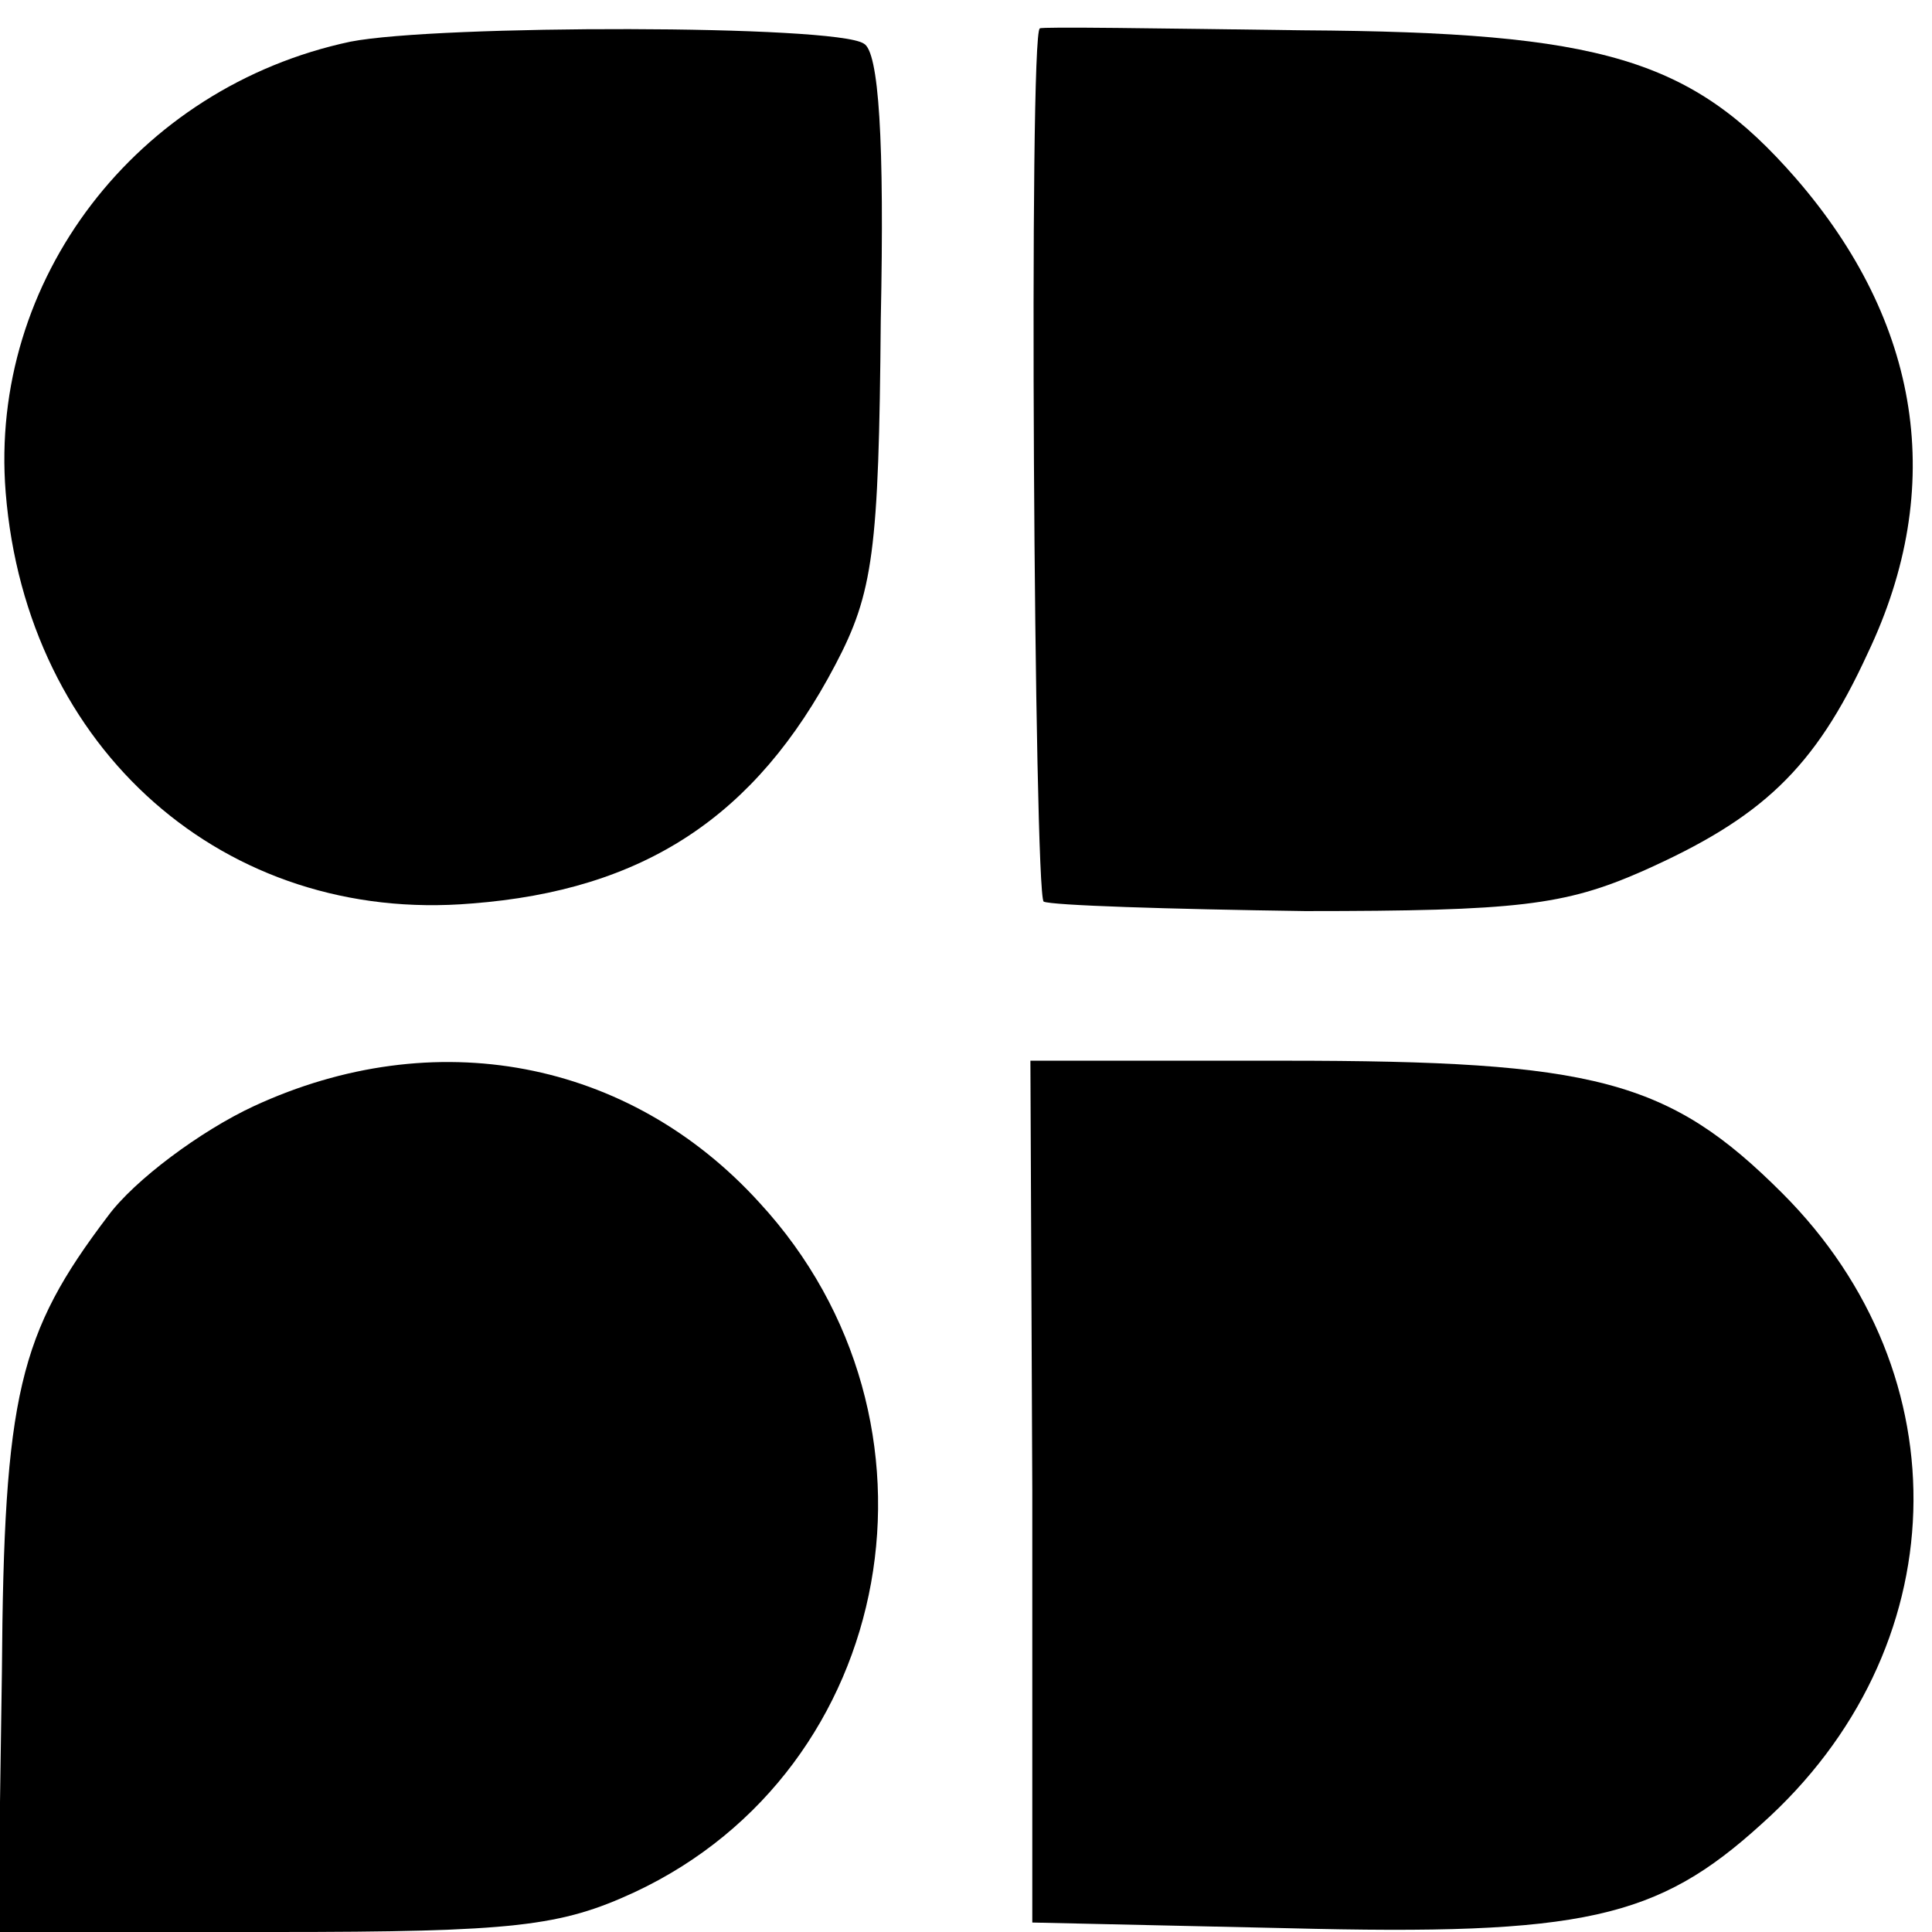
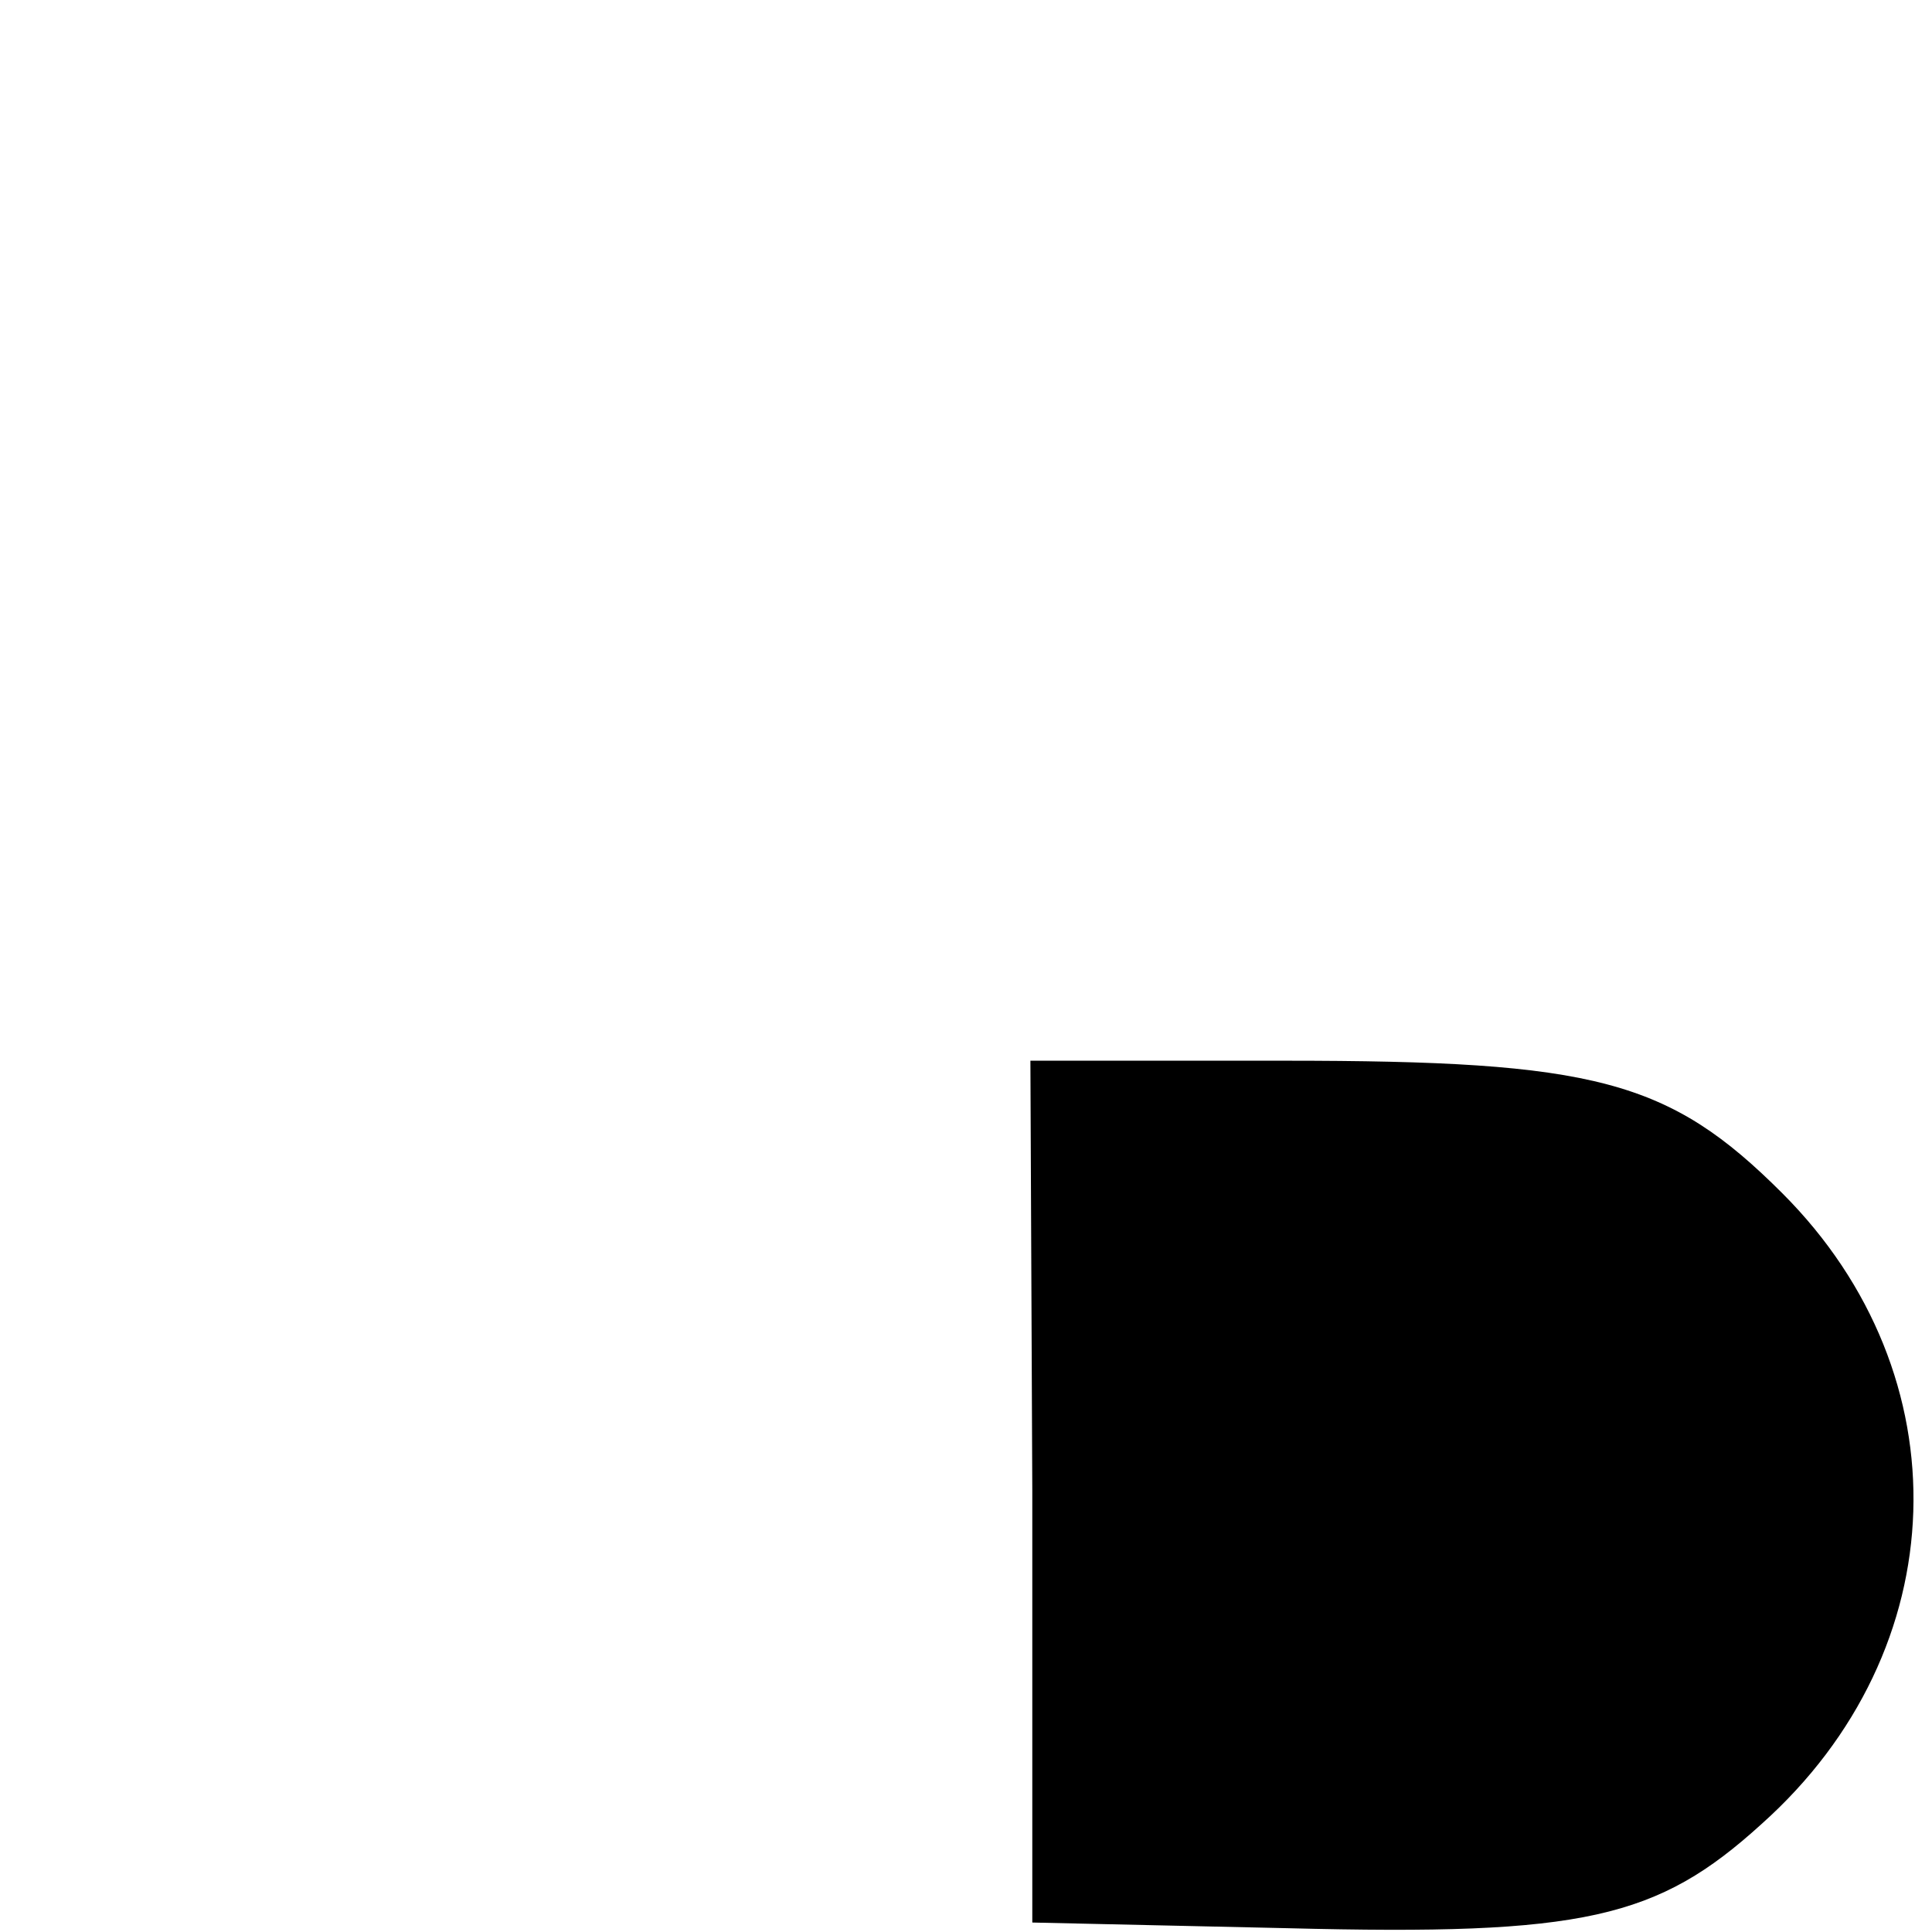
<svg xmlns="http://www.w3.org/2000/svg" version="1.0" width="102pt" height="102pt" viewBox="0 0 102 102" preserveAspectRatio="xMidYMid meet">
  <g transform="translate(0,102) scale(0.1,-0.1)" fill="#000000" stroke="none">
-     <path d="M185 998 c-113 -24 -191 -126 -182 -238 11 -136 116 -228 246 -217 91 7 150 46 192 126 20 38 23 60 24 182 2 95 -1 142 -9 146 -15 10 -225 10 -271 1z" />
-     <path d="M549 1005 c-6 -1 -3 -457 2 -461 4 -2 66 -4 138 -5 112 0 137 3 178 21 63 28 91 54 119 115 42 88 28 175 -38 251 -55 63 -102 77 -260 78 -76 1 -139 2 -139 1z" />
-     <path d="M134 436 c-28 -13 -63 -39 -77 -58 -47 -62 -55 -94 -56 -241 l-2 -137 146 0 c127 0 151 3 190 21 139 65 172 249 66 364 -69 76 -172 95 -267 51z" />
    <path d="M545 233 l0 -228 135 -3 c156 -4 195 5 250 55 103 92 107 237 11 333 -60 60 -99 70 -263 70 l-134 0 1 -227z" />
  </g>
</svg>